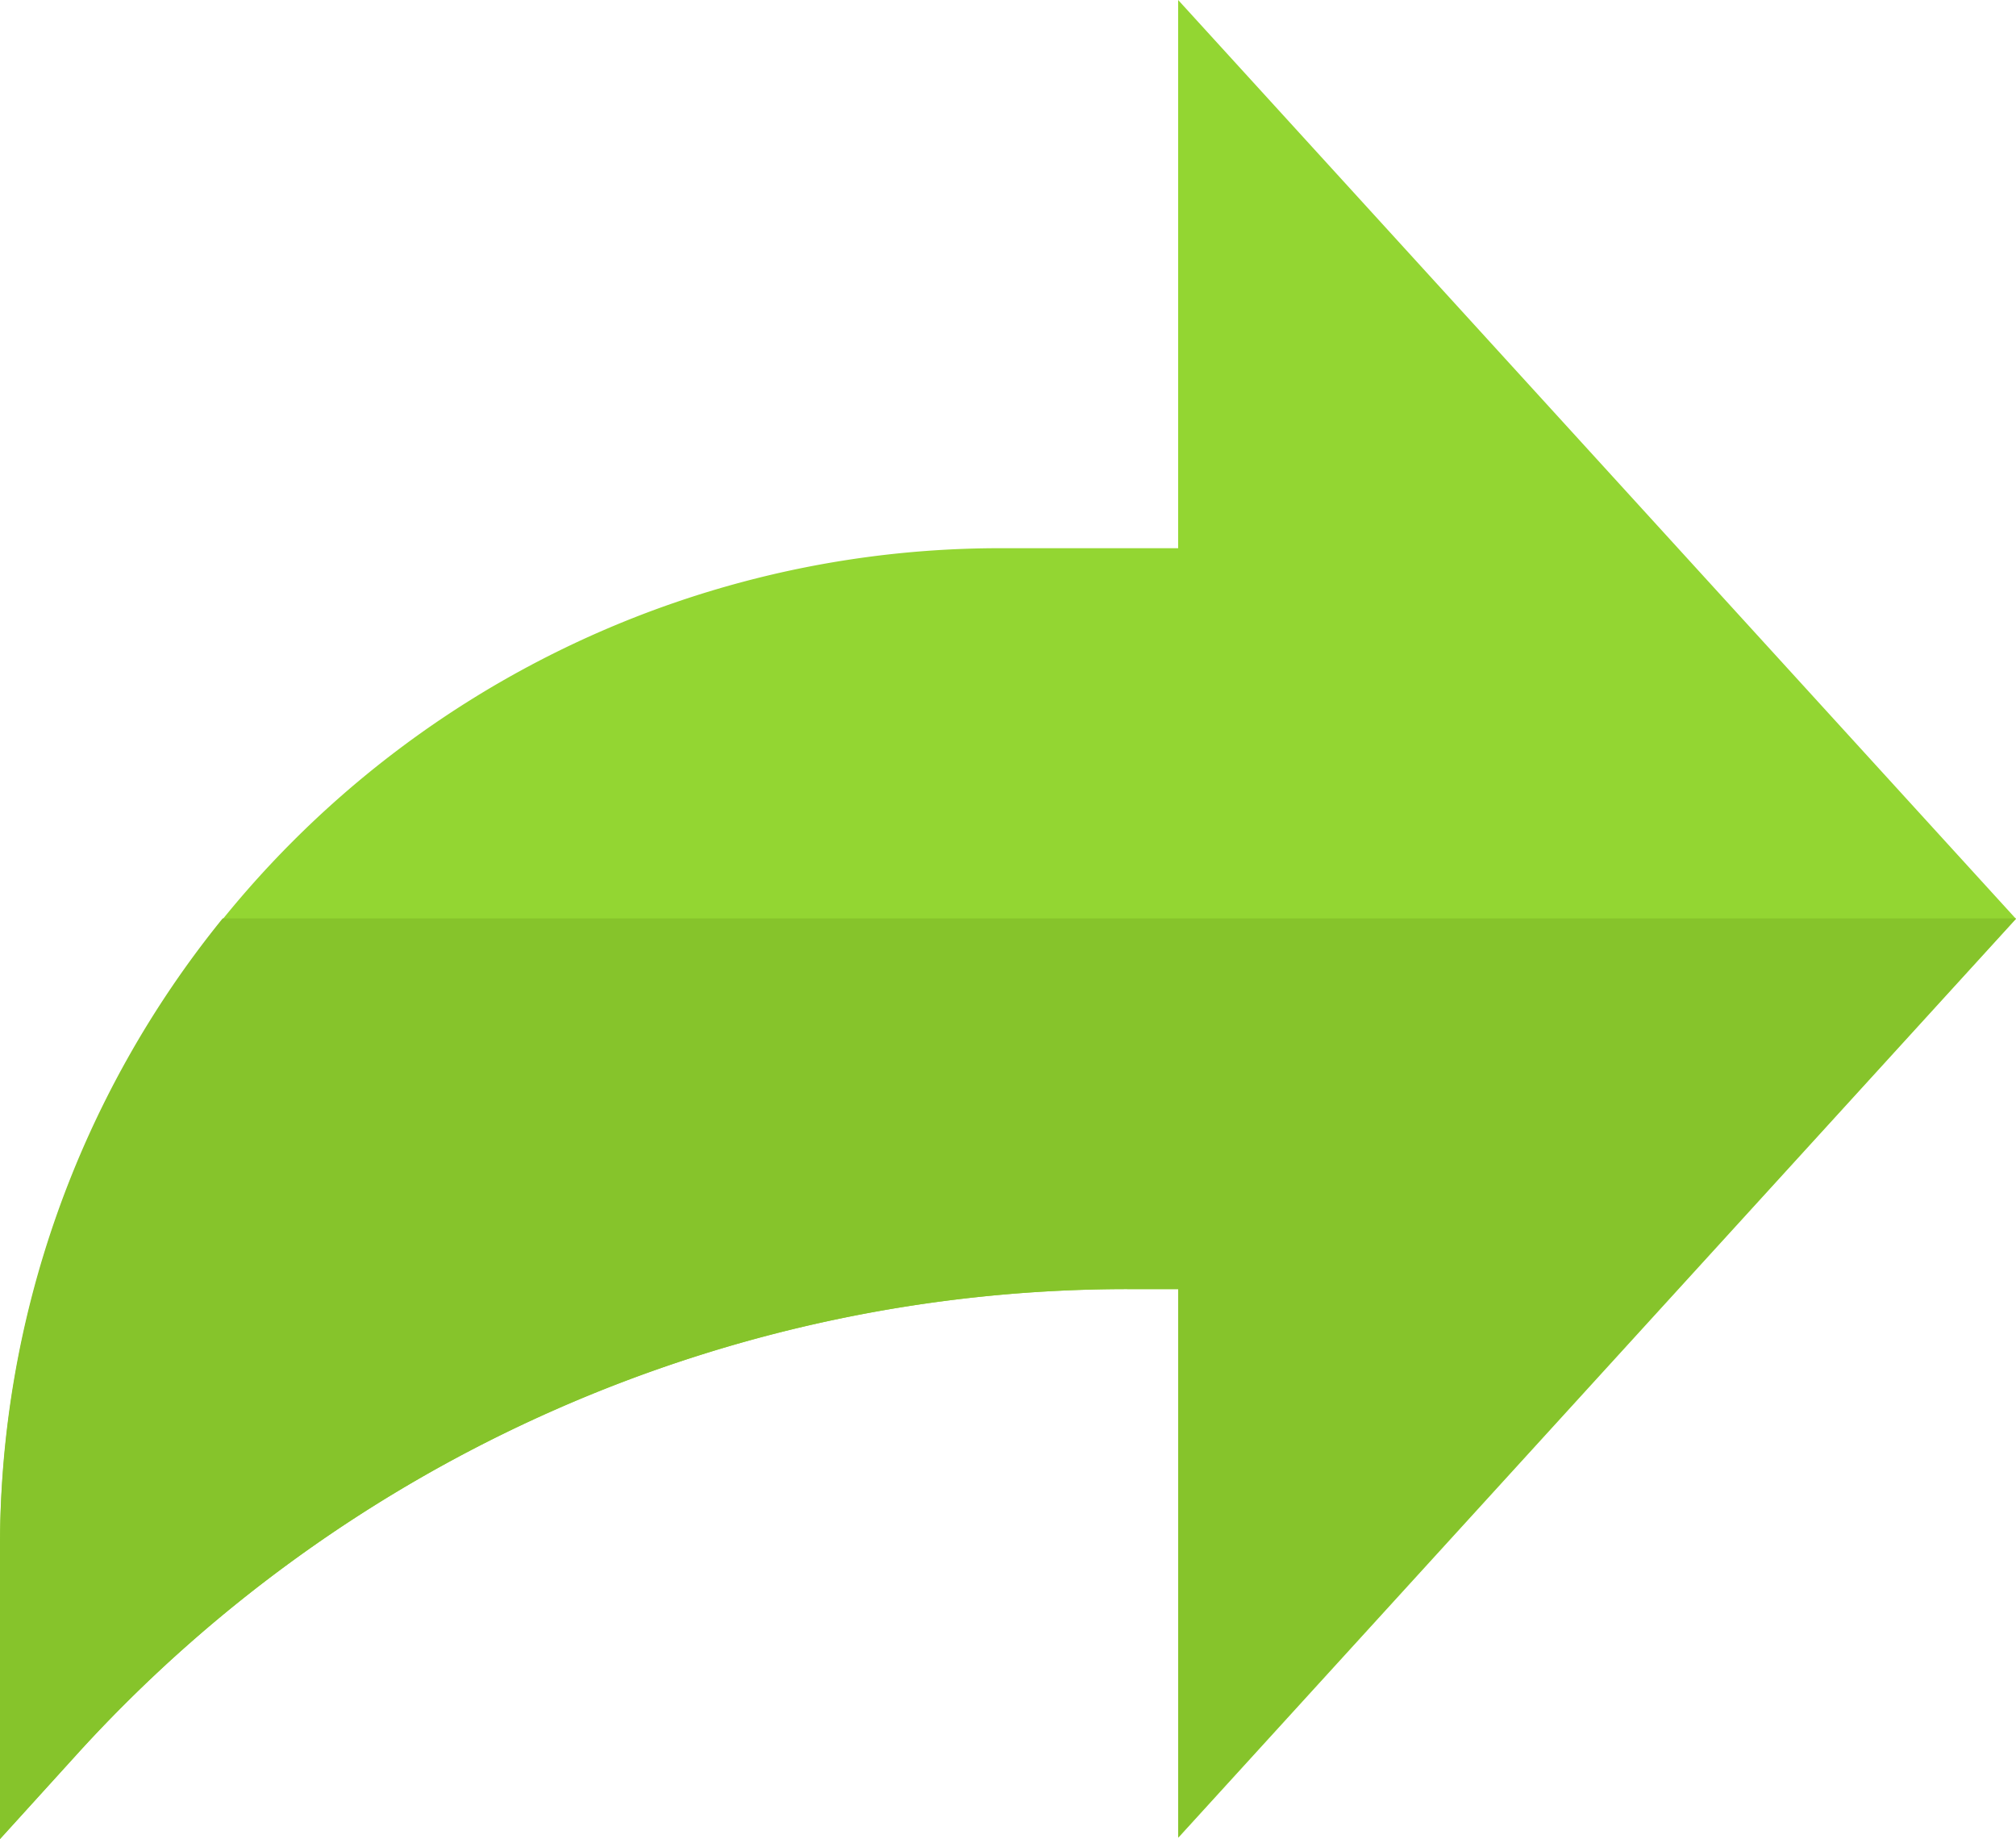
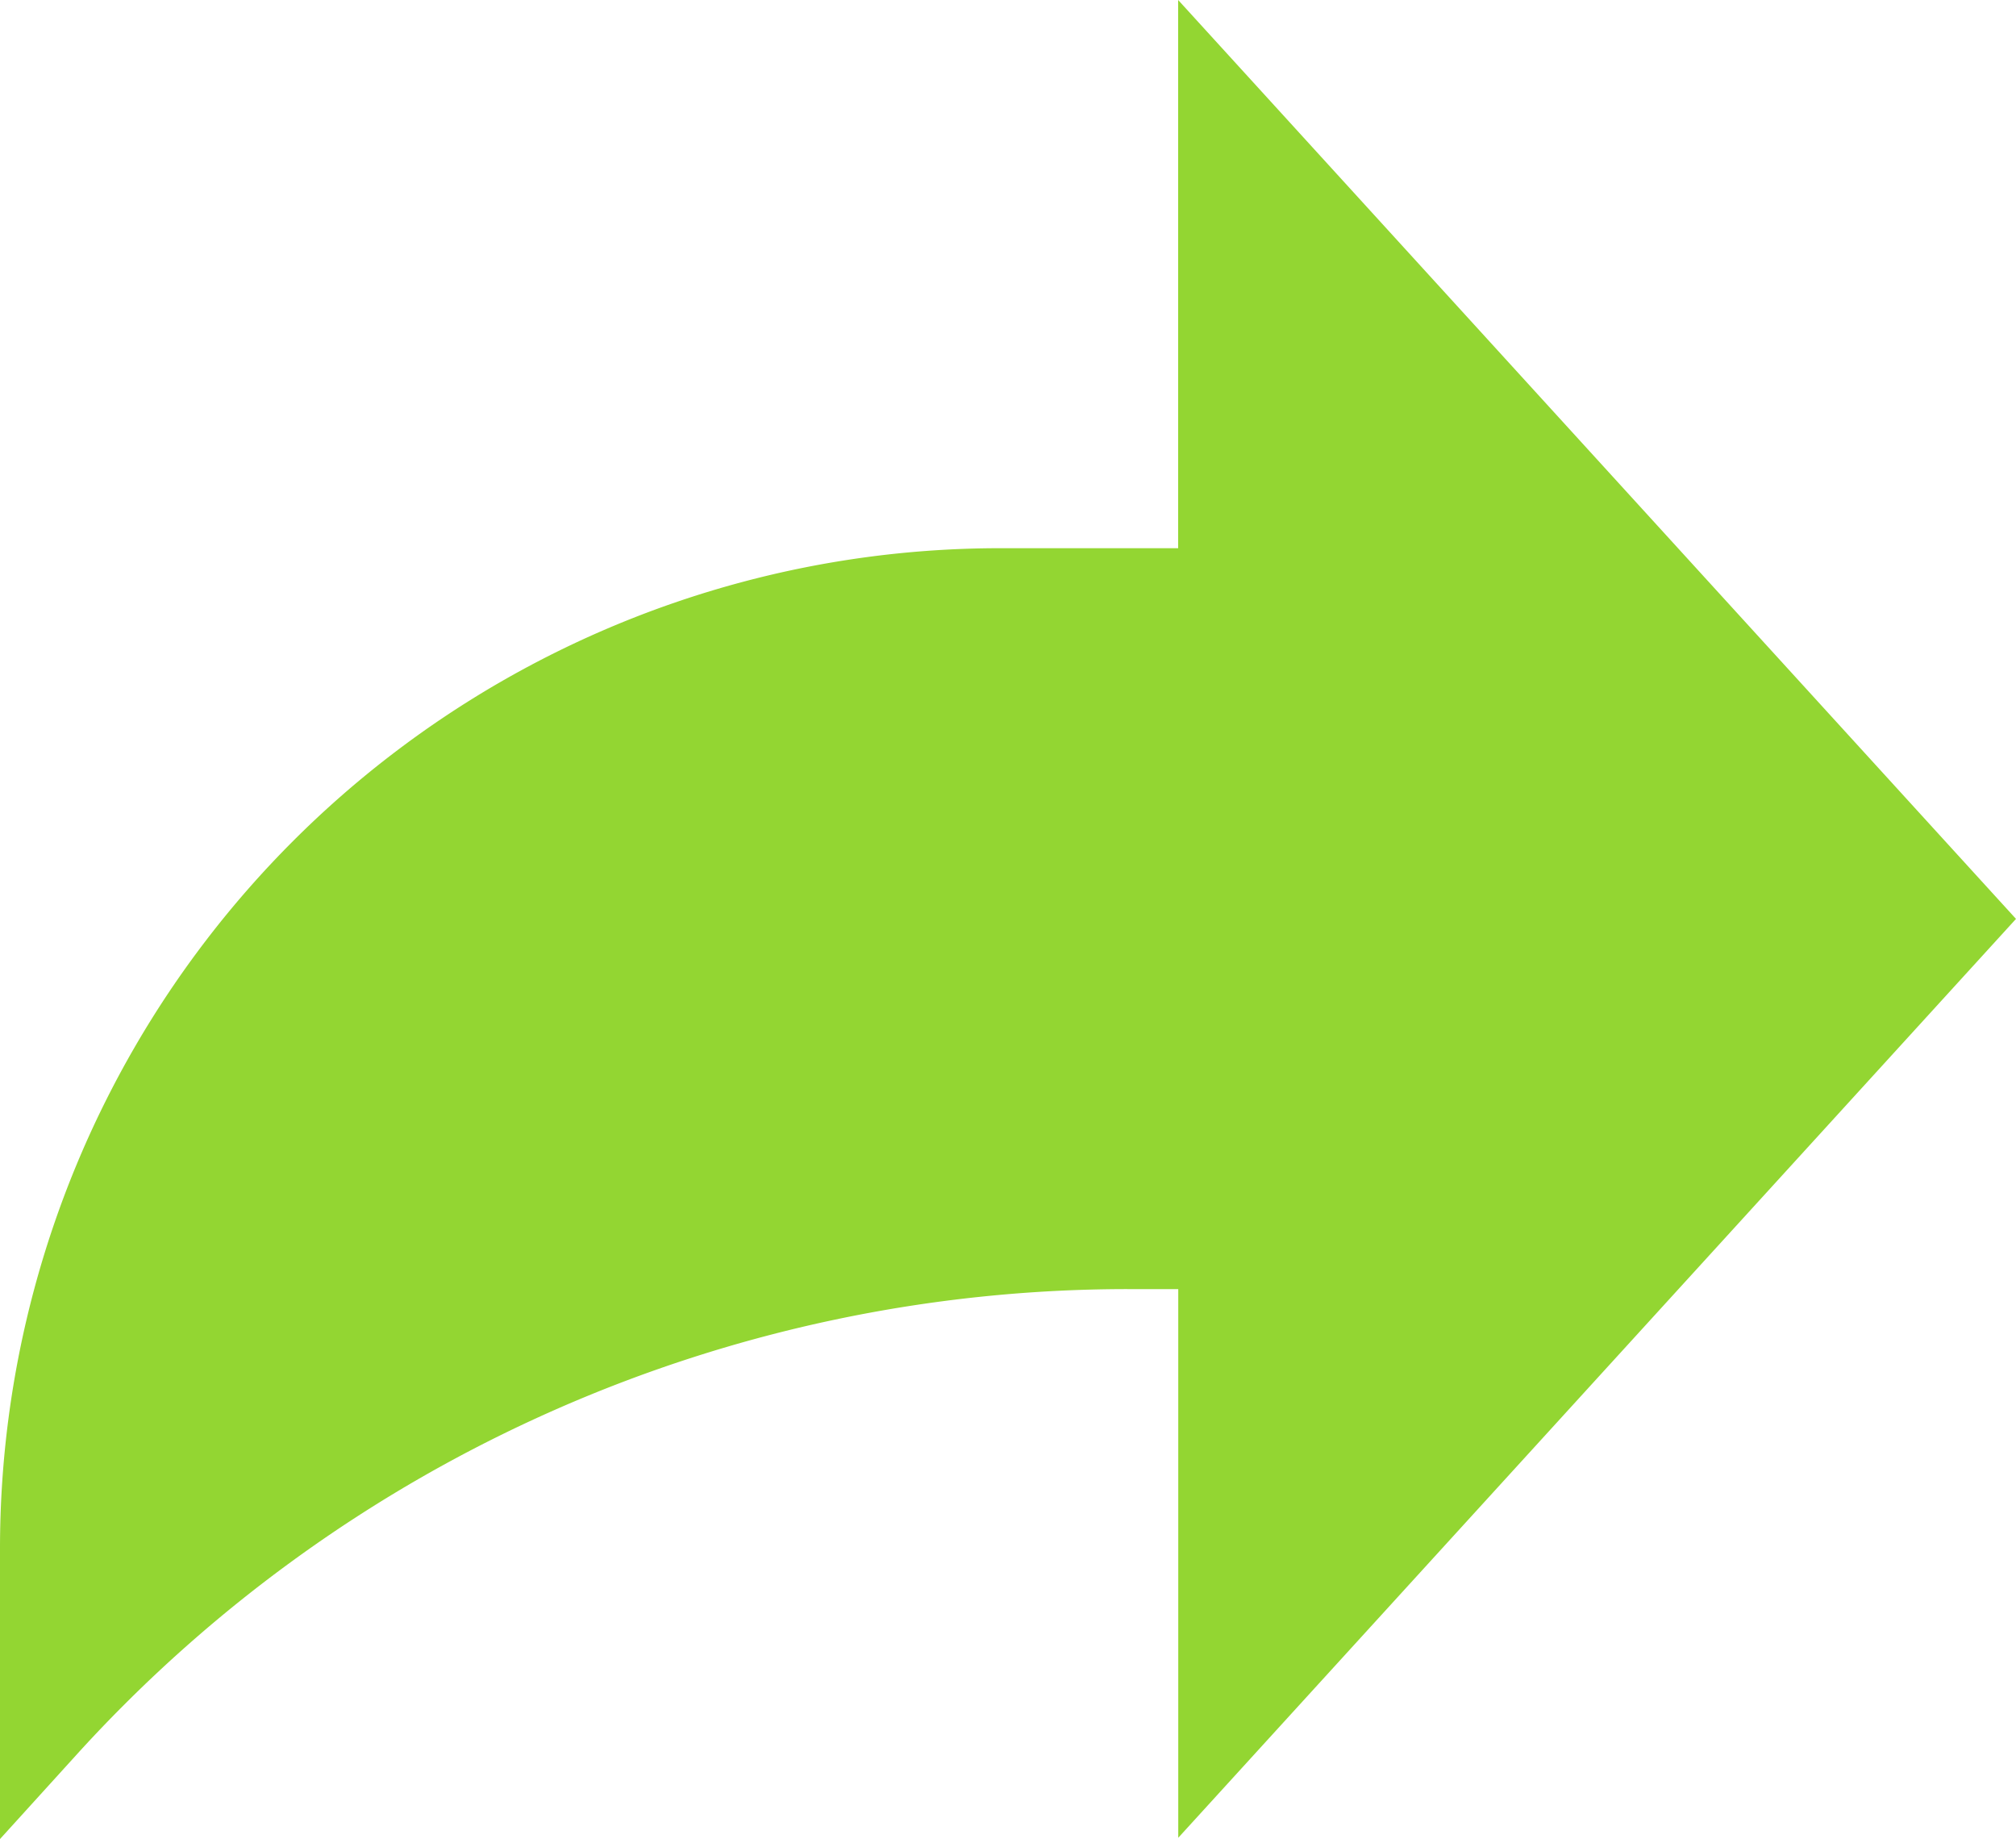
<svg xmlns="http://www.w3.org/2000/svg" width="20.823" height="18.991" viewBox="0 0 20.823 18.991">
  <g transform="translate(0 -22.522)">
    <path d="M20.823,32.011l-8.654-9.489v5.661H10.33A10.33,10.33,0,0,0,0,38.513v3l.817-.9a14.665,14.665,0,0,1,10.832-4.779h.521V41.5Z" fill="#93d632" />
-     <path d="M0,262.345v3l.817-.9a14.665,14.665,0,0,1,10.832-4.779h.521v5.661l8.654-9.489H2.3A10.286,10.286,0,0,0,0,262.345Z" transform="translate(0 -223.832)" fill="#86c42b" />
  </g>
</svg>